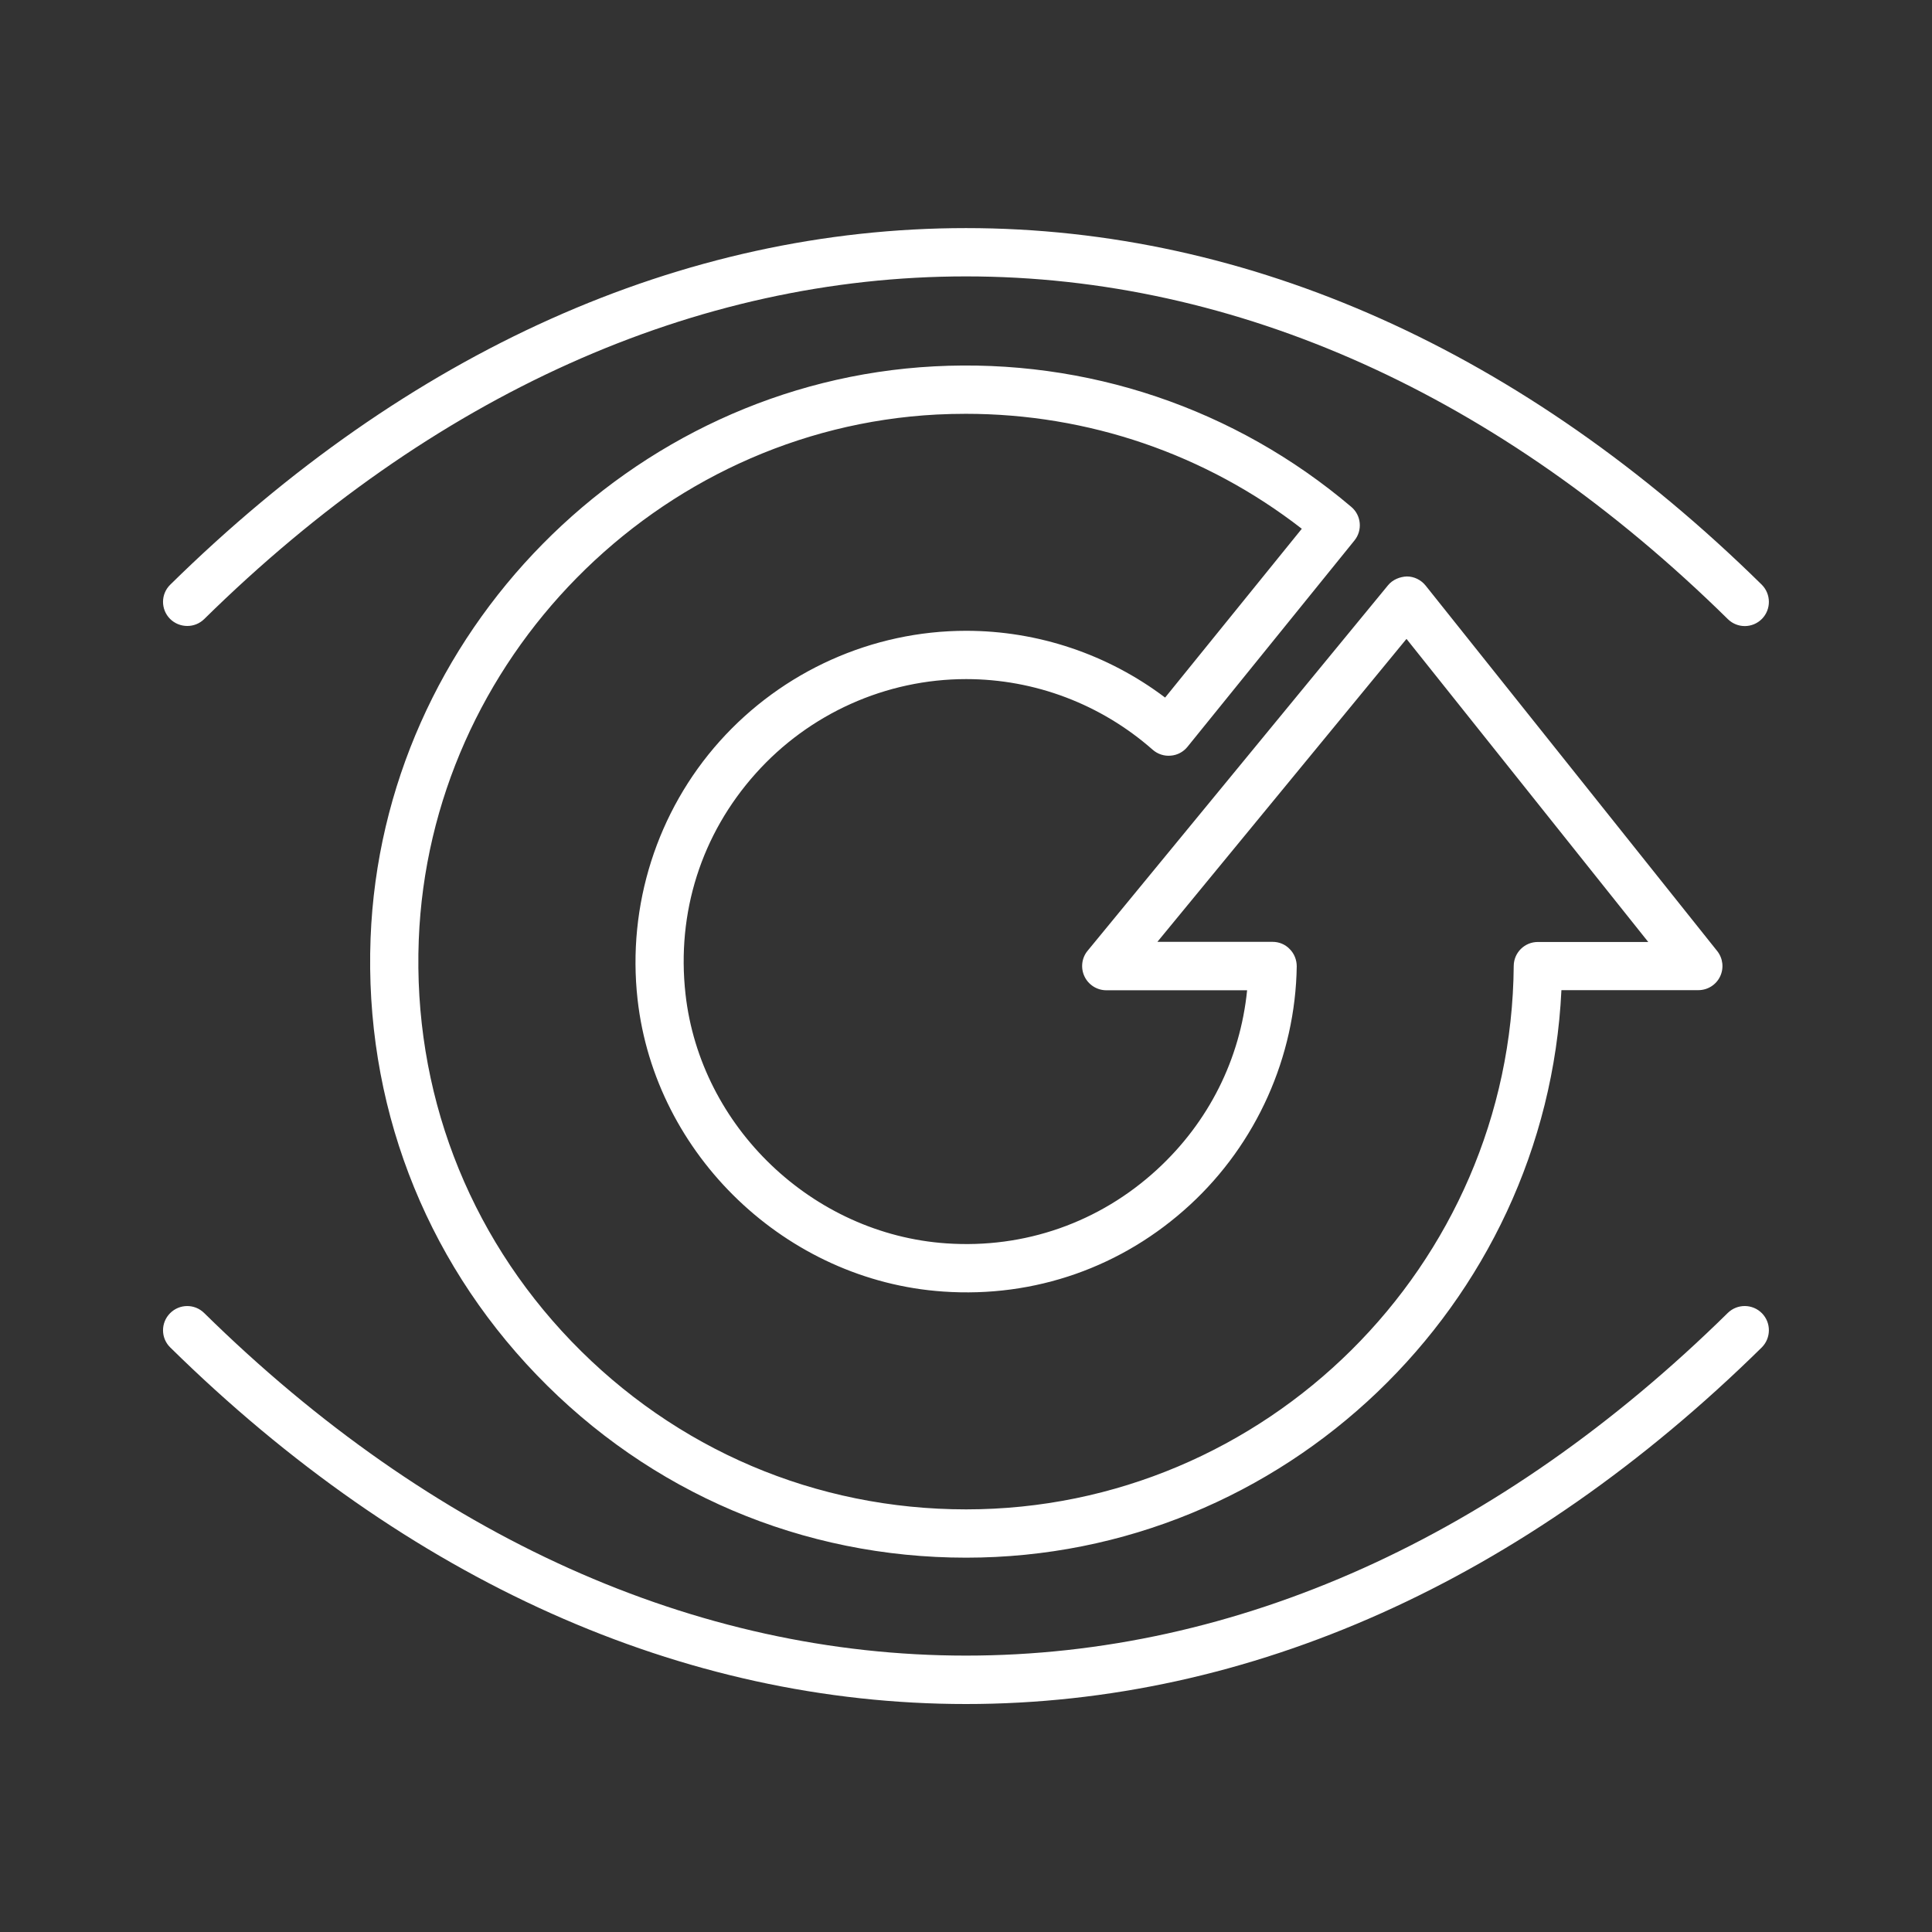
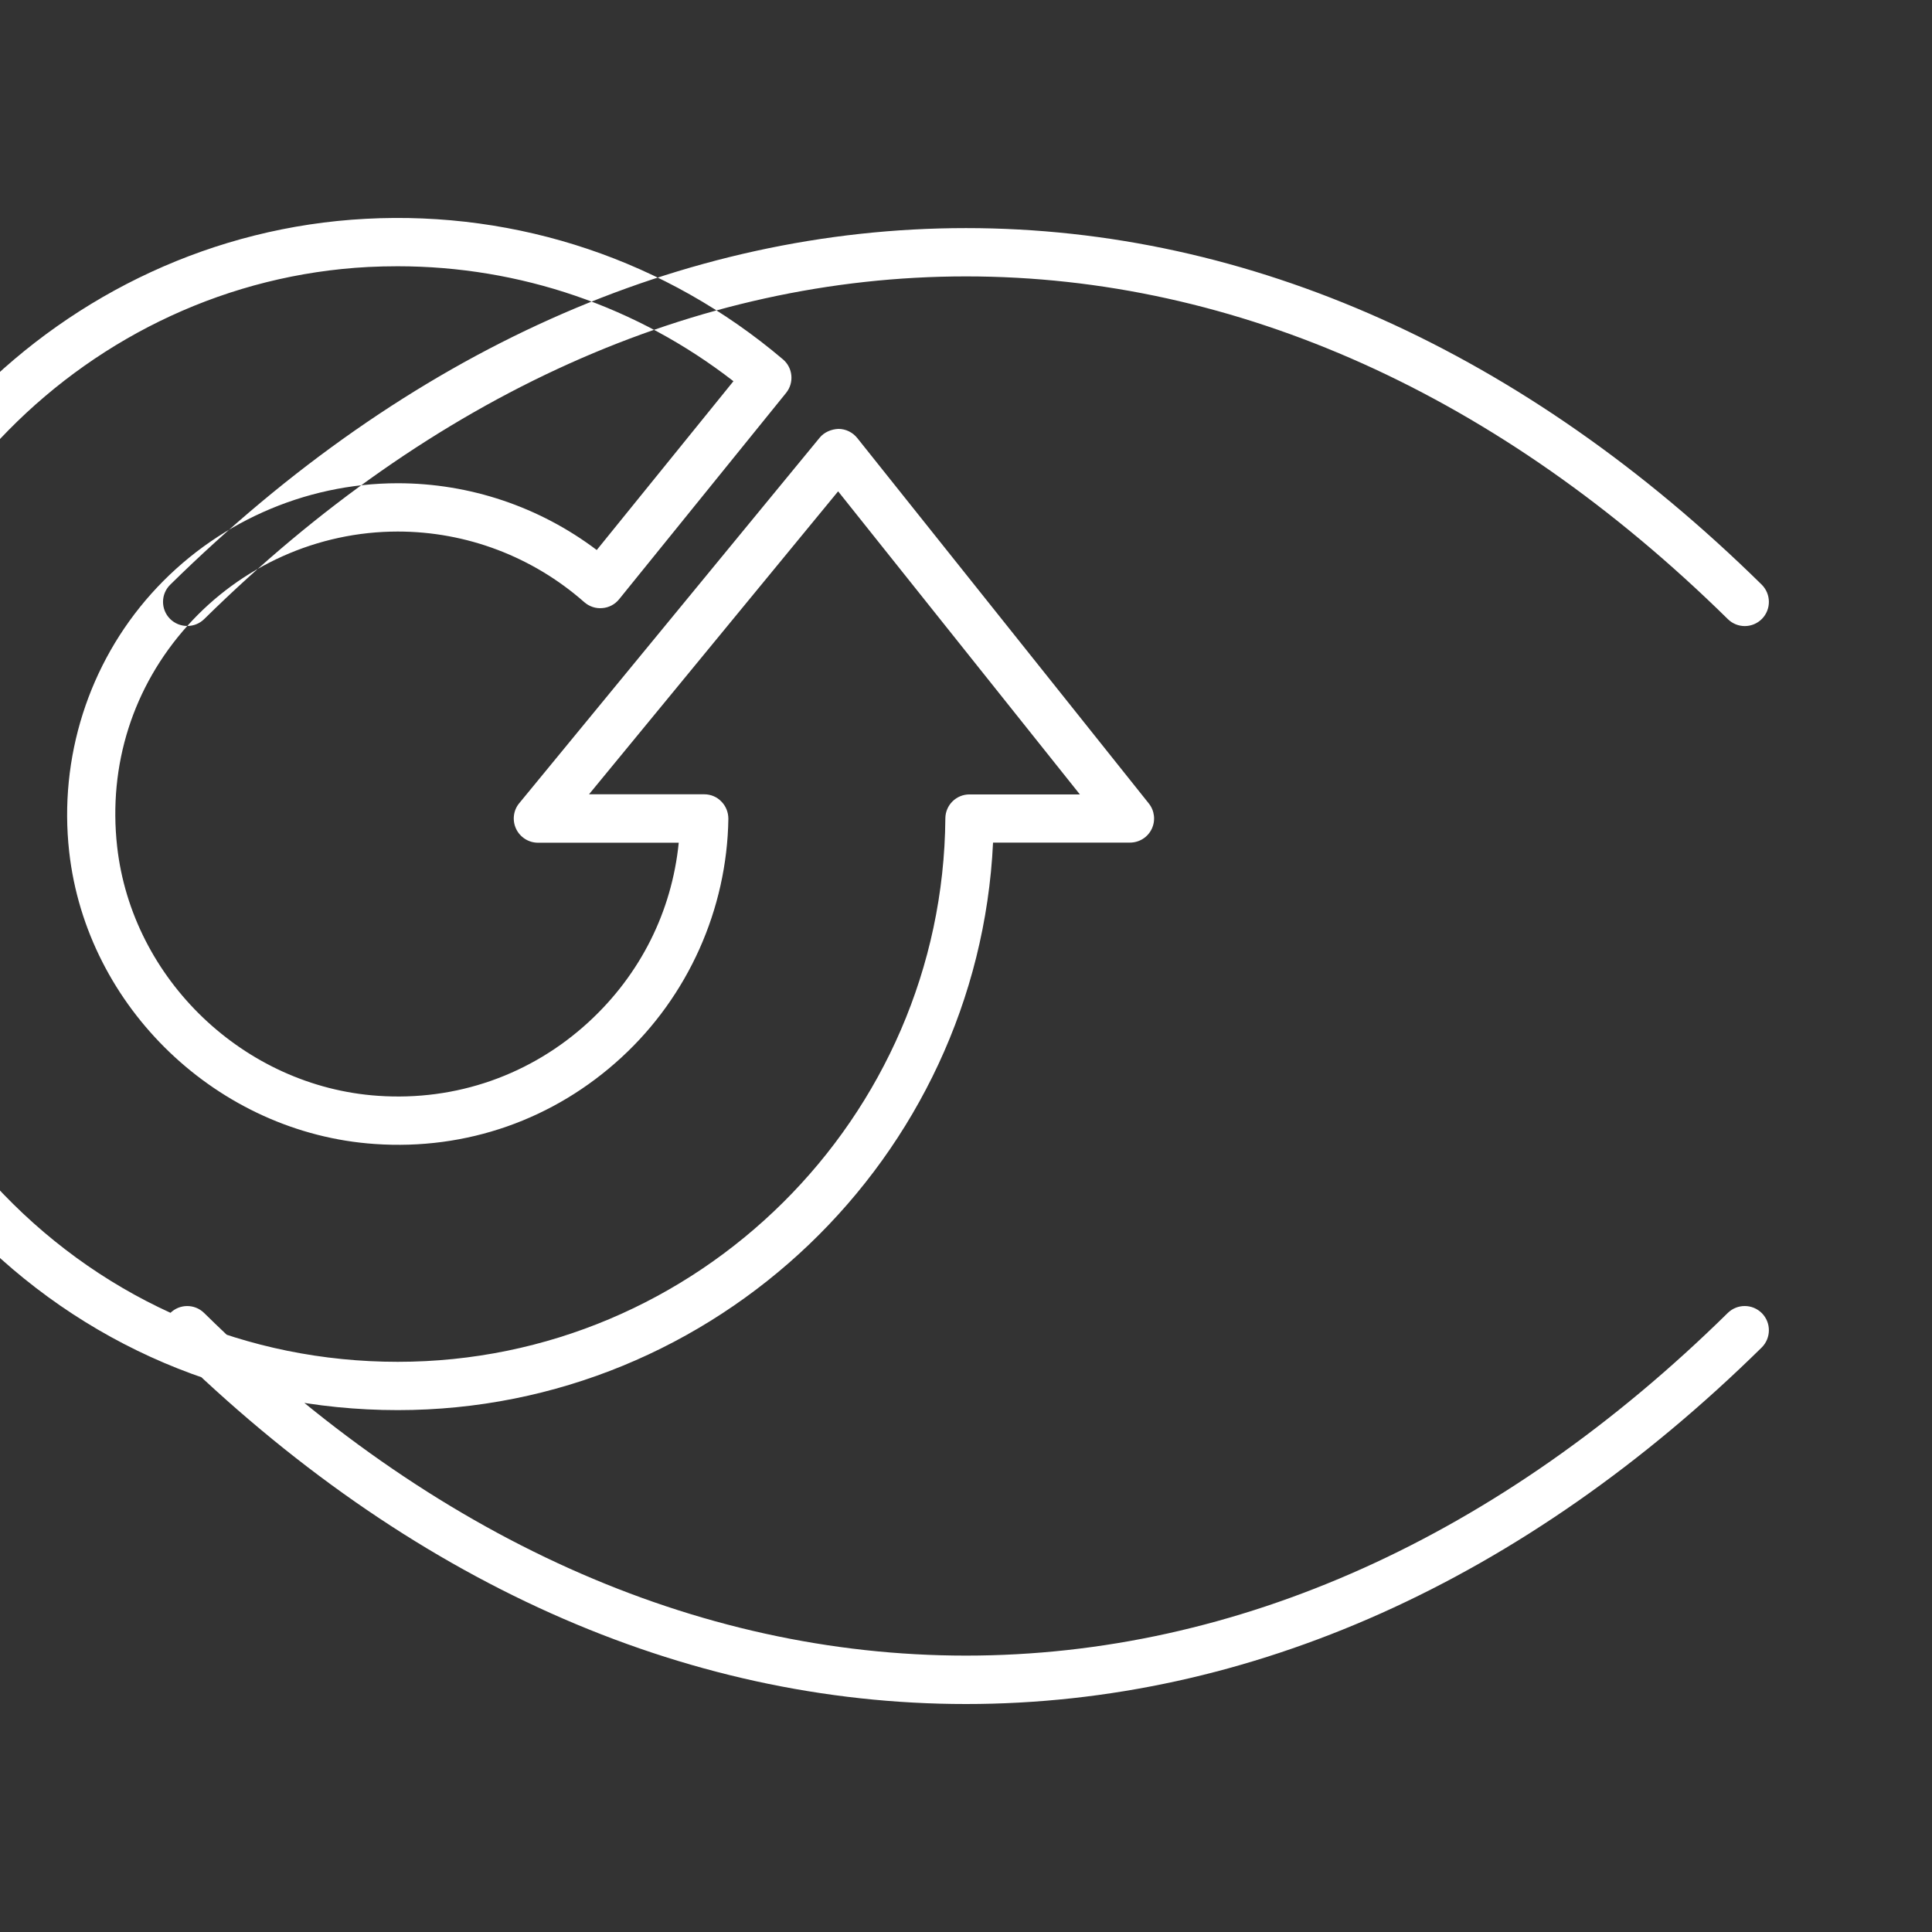
<svg xmlns="http://www.w3.org/2000/svg" enable-background="new 0 0 160 160" height="160" viewBox="0 0 160 160" width="160">
  <rect x="0" y="0" width="160" height="160" fill="#333333" stroke="none" />
-   <path d="m145.92 108.76c.77.79.76 2.05-.02 2.83-19.64 19.32-42.42 29.53-65.9 29.53-23.47 0-46.26-10.21-65.9-29.53-.79-.77-.8-2.04-.02-2.83s2.04-.8 2.83-.02c18.87 18.56 40.69 28.37 63.09 28.37s44.22-9.81 63.09-28.38c.79-.77 2.05-.76 2.83.03zm-130.41-56.92c.51 0 1.01-.19 1.4-.57 18.87-18.57 40.69-28.38 63.09-28.38s44.22 9.81 63.09 28.38c.79.78 2.05.77 2.83-.02.77-.79.76-2.05-.02-2.83-19.64-19.32-42.43-29.53-65.9-29.53s-46.26 10.21-65.9 29.53c-.79.77-.8 2.04-.02 2.83.39.39.91.59 1.43.59zm47.07 12.22c-4.5 5.03-6.56 11.51-5.81 18.26 1.23 11.01 10.52 19.89 21.6 20.65 6.48.45 12.69-1.73 17.46-6.12 4.28-3.94 6.88-9.15 7.45-14.84h-11.66c-.77 0-1.48-.45-1.81-1.15s-.23-1.53.26-2.12l24.88-30.27c.38-.47.99-.71 1.56-.73.6 0 1.17.28 1.55.75l24.15 30.27c.48.6.57 1.42.24 2.11s-1.03 1.13-1.8 1.13h-11.34c-1.24 26.09-22.96 47-49.3 47-13.54 0-26.18-5.38-35.57-15.14s-14.27-22.6-13.75-36.17c.97-25.23 21.47-46.02 46.67-47.35 12.65-.67 24.92 3.47 34.55 11.64.83.7.94 1.94.26 2.78l-13.83 17.09c-.34.42-.84.69-1.39.73-.54.05-1.08-.13-1.49-.49-4.28-3.77-9.76-5.85-15.45-5.85-6.63 0-12.99 2.85-17.43 7.82zm17.43-11.82c5.96 0 11.74 1.95 16.48 5.53l11.32-13.98c-7.97-6.19-17.7-9.52-27.82-9.52-.81 0-1.61.02-2.42.06-23.16 1.21-41.99 20.32-42.89 43.51-.48 12.47 4.01 24.27 12.64 33.24 8.64 8.97 20.24 13.92 32.69 13.92 24.82 0 45.16-20.19 45.35-45.01.01-1.1.9-1.98 2-1.98h9.14l-20.02-25.1-20.63 25.09h9.54c.54 0 1.05.21 1.42.6.38.38.58.9.58 1.43-.11 7.48-3.33 14.68-8.85 19.76-5.59 5.15-12.85 7.7-20.44 7.17-12.98-.89-23.86-11.29-25.3-24.2-.87-7.78 1.61-15.57 6.8-21.37 5.2-5.81 12.64-9.15 20.41-9.15z" fill="#fff" />
+   <path d="m145.92 108.76c.77.79.76 2.05-.02 2.83-19.64 19.32-42.42 29.53-65.9 29.53-23.47 0-46.26-10.21-65.9-29.53-.79-.77-.8-2.04-.02-2.83s2.04-.8 2.83-.02c18.87 18.56 40.69 28.37 63.09 28.37s44.22-9.81 63.09-28.38c.79-.77 2.05-.76 2.83.03zm-130.41-56.92c.51 0 1.01-.19 1.4-.57 18.87-18.57 40.69-28.38 63.09-28.38s44.22 9.81 63.09 28.38c.79.78 2.05.77 2.83-.02.77-.79.76-2.05-.02-2.83-19.64-19.32-42.43-29.53-65.9-29.53s-46.26 10.21-65.9 29.53c-.79.77-.8 2.04-.02 2.83.39.39.91.59 1.43.59zc-4.5 5.03-6.56 11.51-5.81 18.26 1.23 11.01 10.52 19.89 21.6 20.65 6.48.45 12.69-1.73 17.46-6.12 4.28-3.94 6.88-9.15 7.45-14.84h-11.66c-.77 0-1.48-.45-1.81-1.15s-.23-1.53.26-2.12l24.88-30.27c.38-.47.99-.71 1.56-.73.6 0 1.17.28 1.55.75l24.15 30.27c.48.6.57 1.42.24 2.11s-1.03 1.13-1.8 1.13h-11.34c-1.24 26.09-22.96 47-49.3 47-13.54 0-26.18-5.38-35.57-15.14s-14.27-22.6-13.75-36.17c.97-25.23 21.47-46.02 46.67-47.35 12.65-.67 24.92 3.47 34.55 11.64.83.7.94 1.94.26 2.78l-13.83 17.09c-.34.42-.84.69-1.39.73-.54.05-1.08-.13-1.49-.49-4.28-3.77-9.76-5.85-15.45-5.85-6.63 0-12.99 2.85-17.43 7.82zm17.43-11.82c5.96 0 11.74 1.95 16.48 5.53l11.32-13.98c-7.97-6.19-17.7-9.52-27.82-9.52-.81 0-1.61.02-2.42.06-23.16 1.21-41.99 20.32-42.89 43.51-.48 12.47 4.01 24.27 12.64 33.24 8.64 8.97 20.24 13.92 32.69 13.92 24.82 0 45.16-20.19 45.35-45.01.01-1.1.9-1.98 2-1.98h9.14l-20.02-25.1-20.63 25.09h9.54c.54 0 1.05.21 1.42.6.38.38.58.9.58 1.43-.11 7.48-3.33 14.68-8.85 19.76-5.59 5.15-12.85 7.7-20.44 7.17-12.98-.89-23.86-11.29-25.3-24.2-.87-7.78 1.61-15.57 6.8-21.37 5.2-5.81 12.64-9.15 20.41-9.15z" fill="#fff" />
</svg>